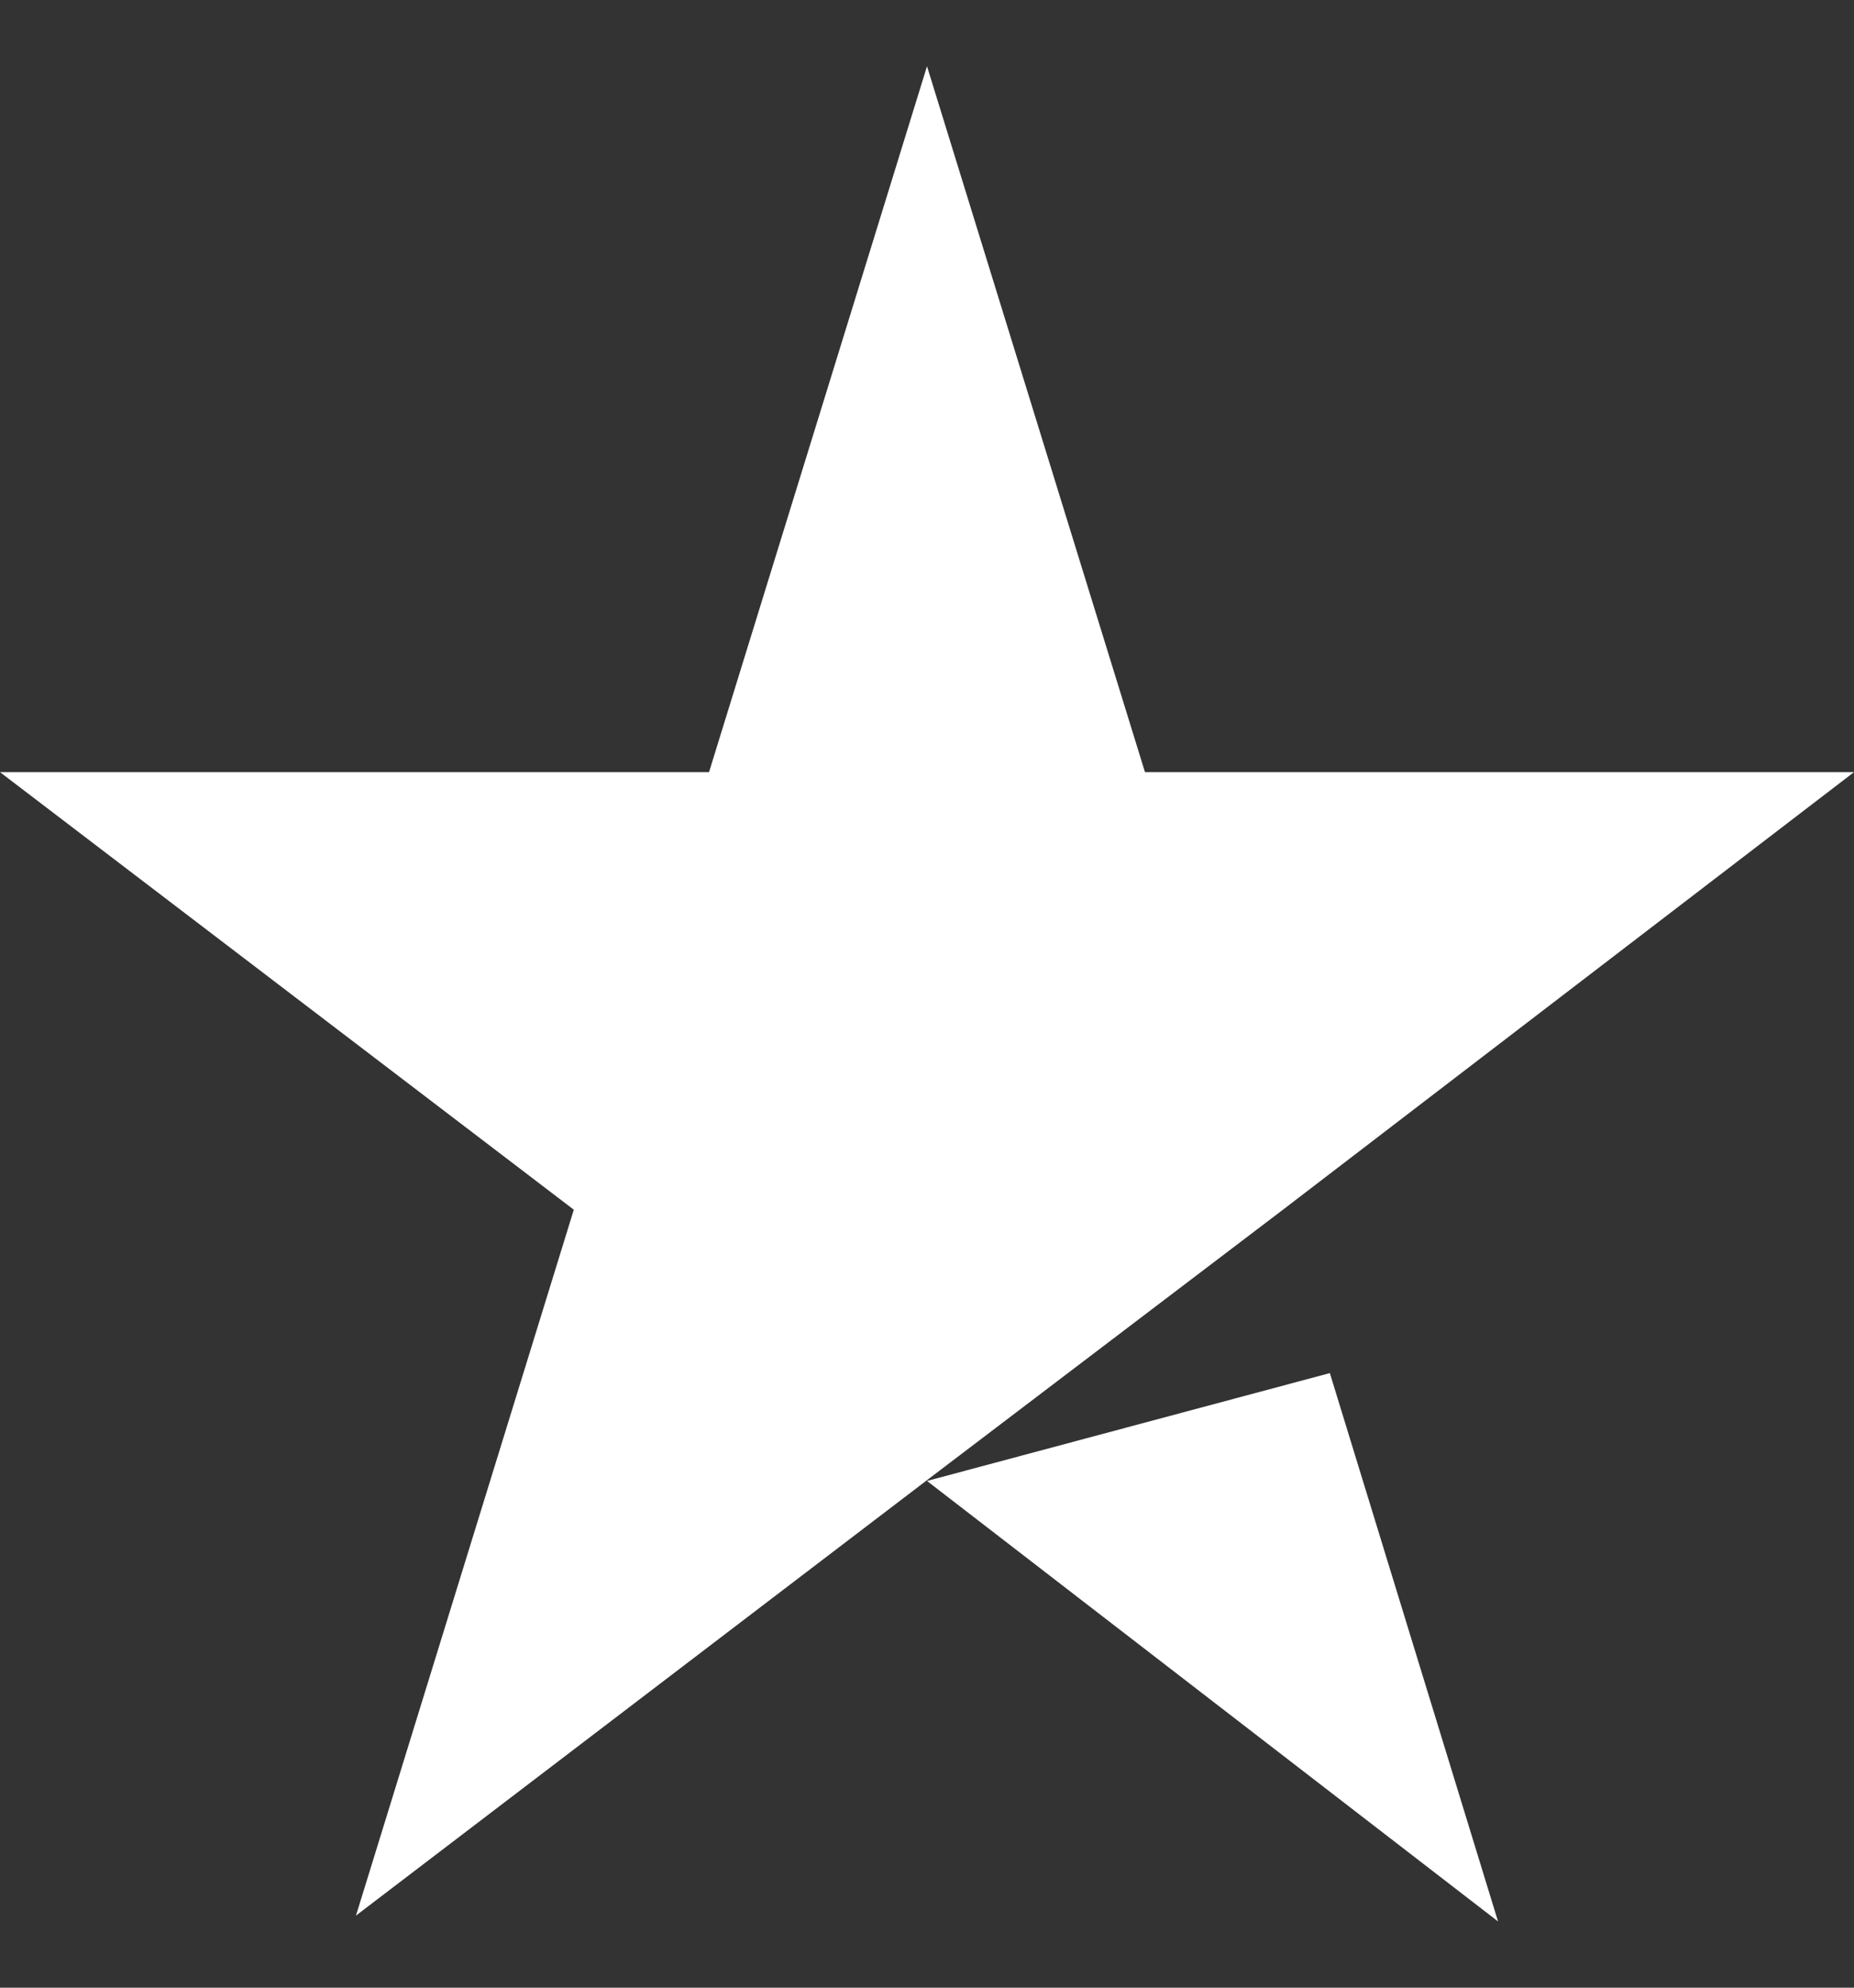
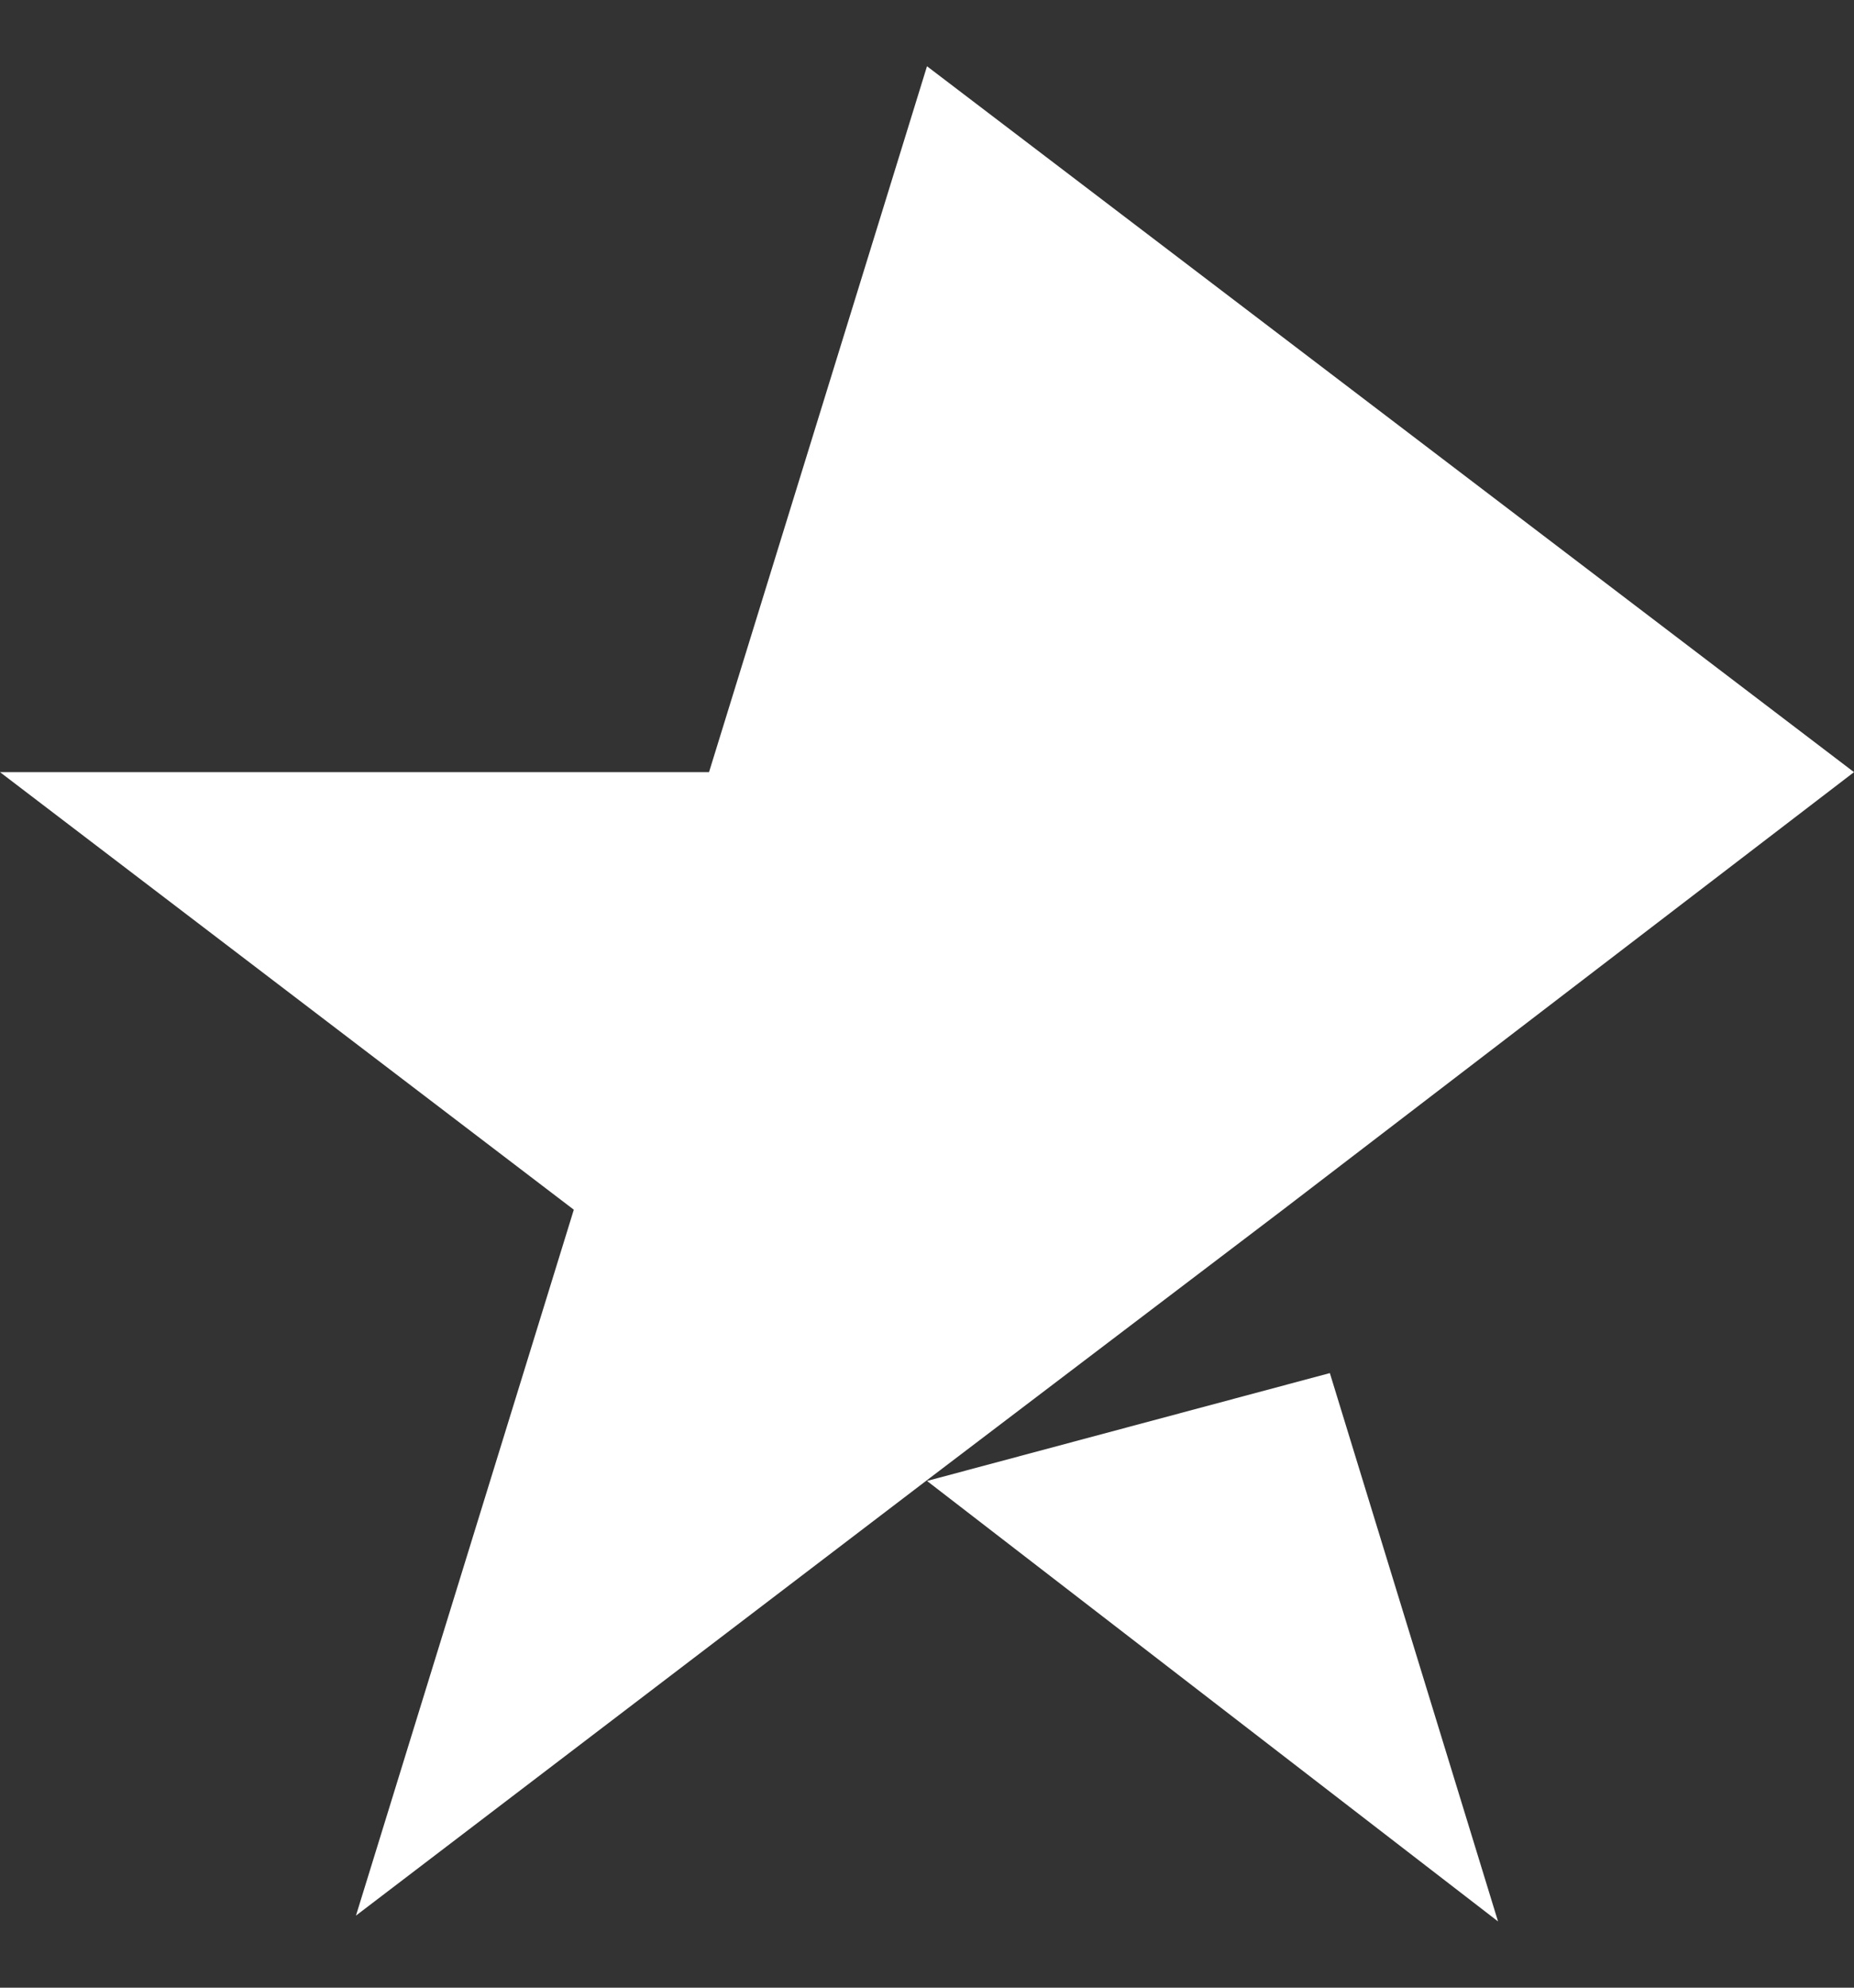
<svg xmlns="http://www.w3.org/2000/svg" width="14" height="15" viewBox="0 0 14 15" fill="none">
  <rect x="0" y="0" width="14" height="15" fill="#333333" stroke="none" />
-   <path d="M7 11.176L10.042 10.362L11.312 14.5L7 11.176ZM14 5.827H8.646L7 0.5L5.354 5.827H0L4.333 9.129L2.688 14.456L7.021 11.154L9.688 9.129L14 5.827Z" fill="white" />
+   <path d="M7 11.176L10.042 10.362L11.312 14.5L7 11.176ZM14 5.827L7 0.5L5.354 5.827H0L4.333 9.129L2.688 14.456L7.021 11.154L9.688 9.129L14 5.827Z" fill="white" />
</svg>